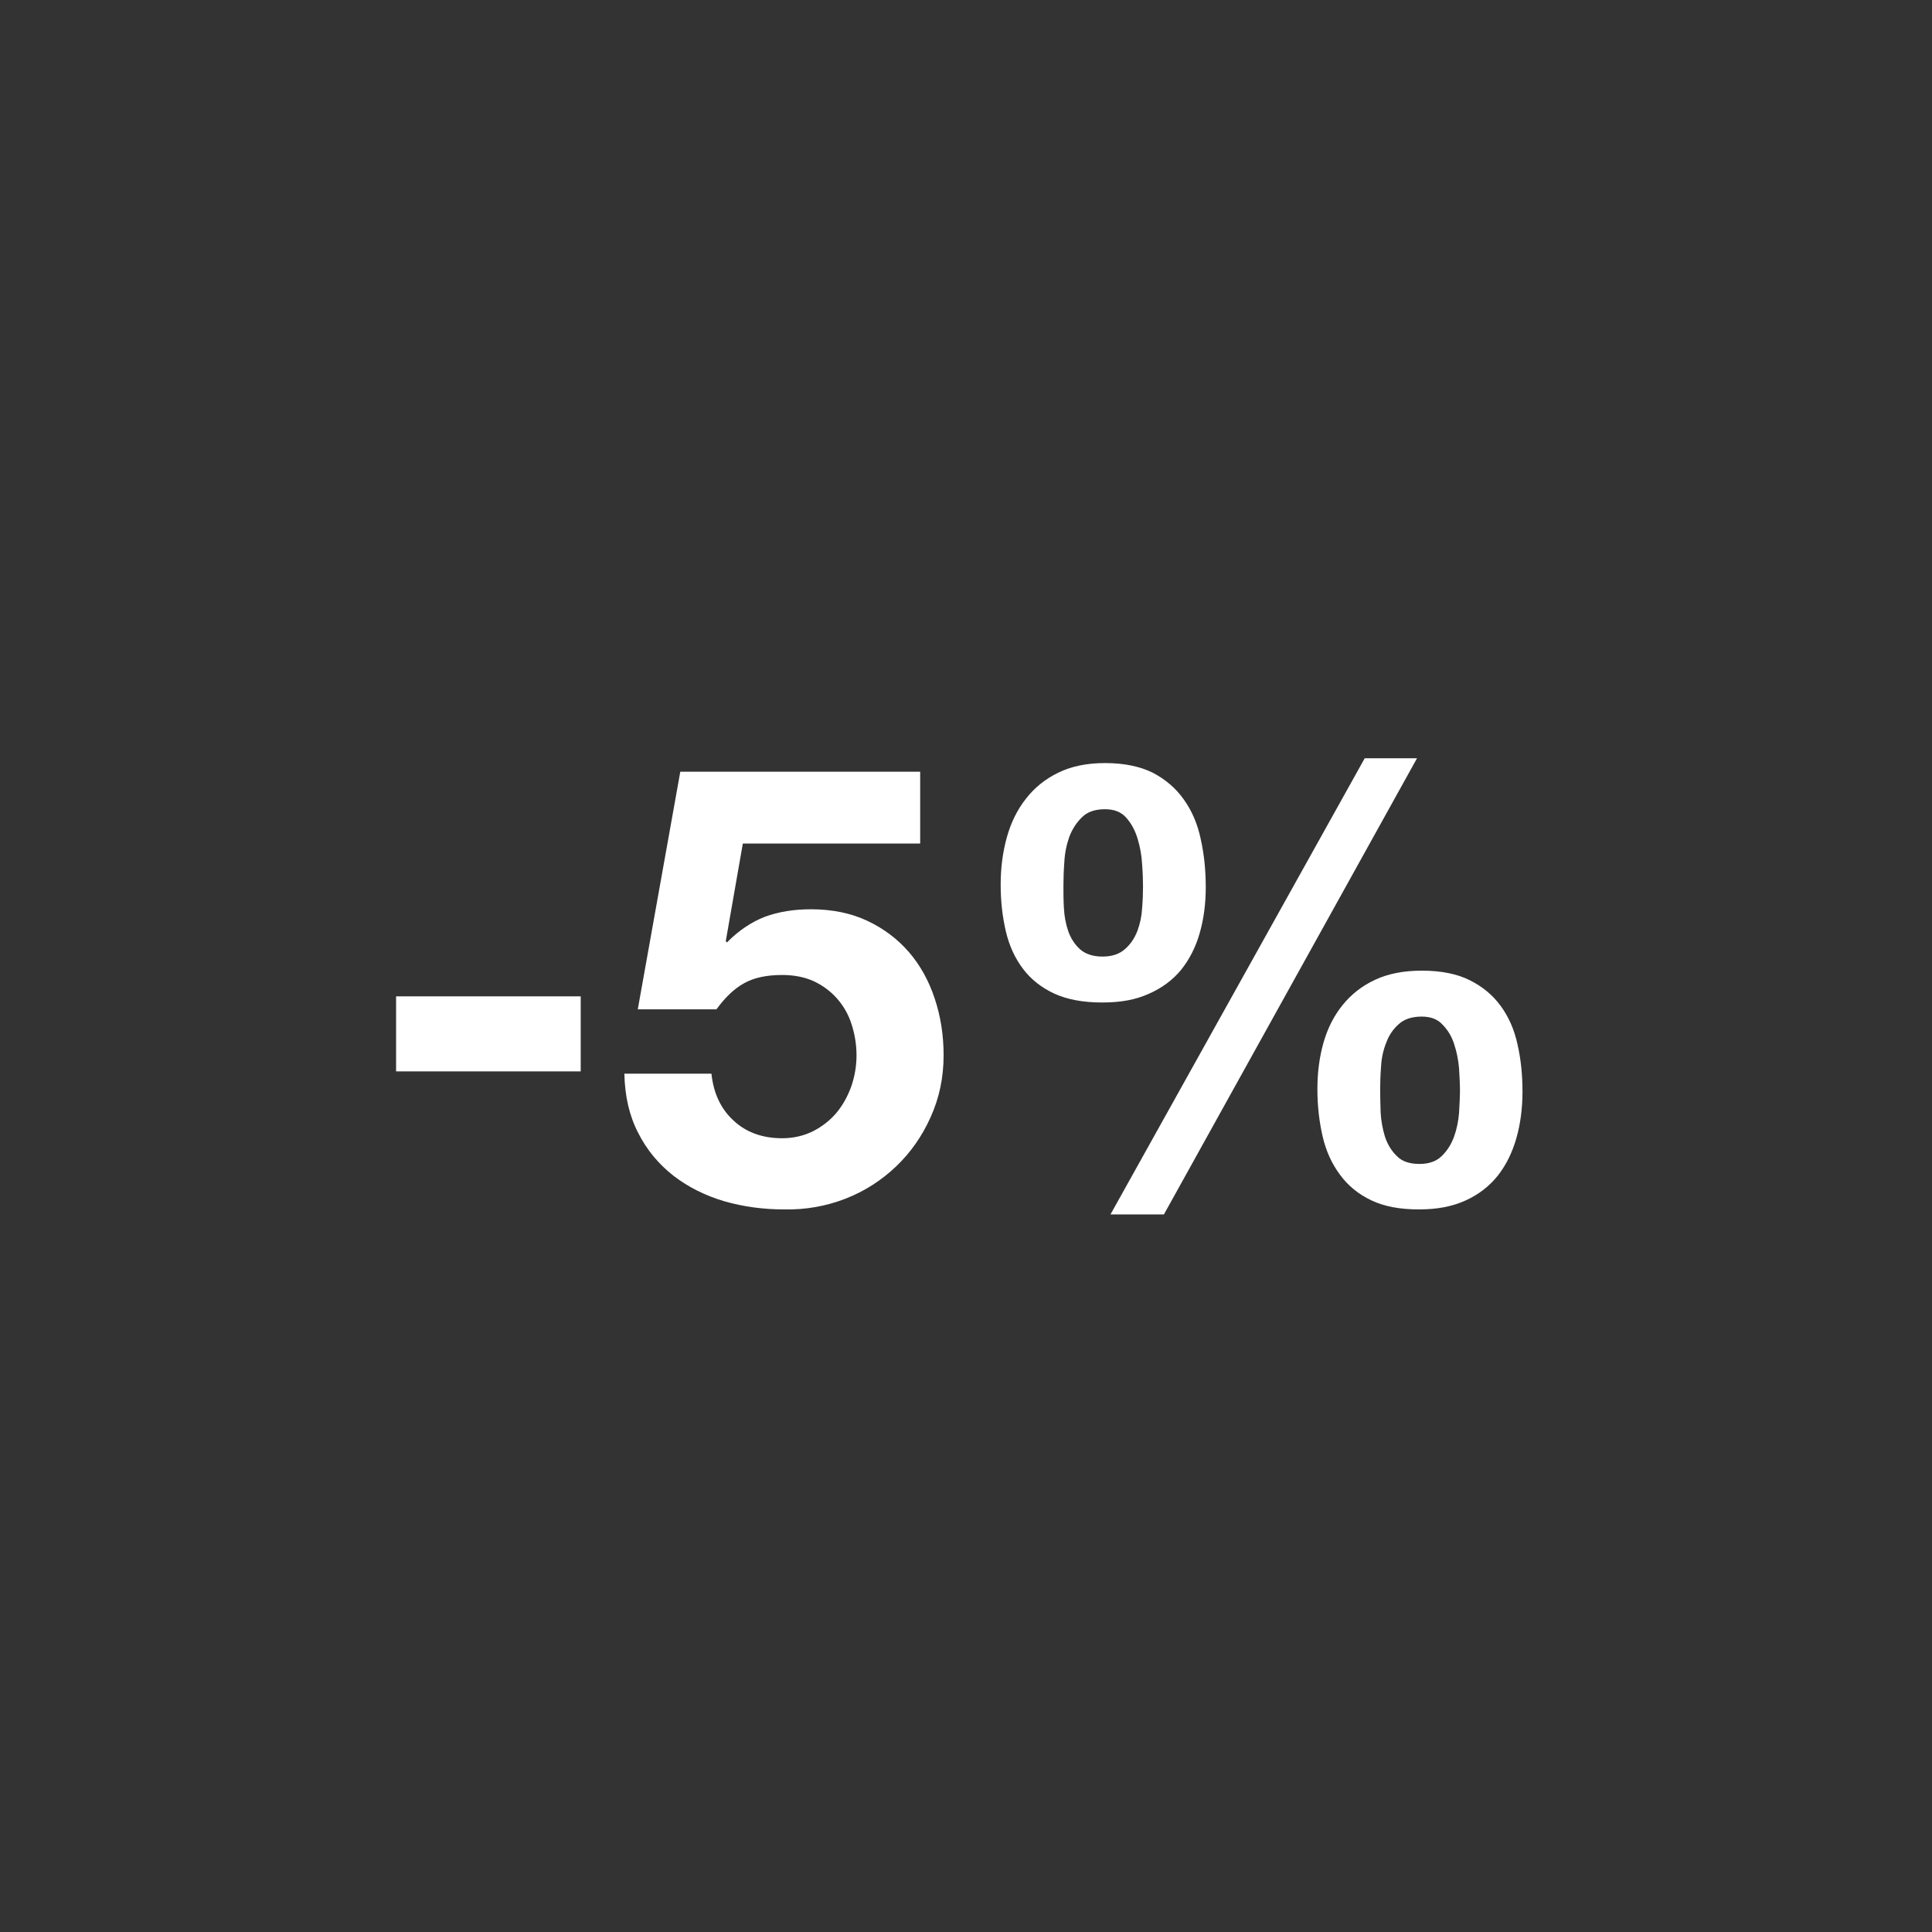
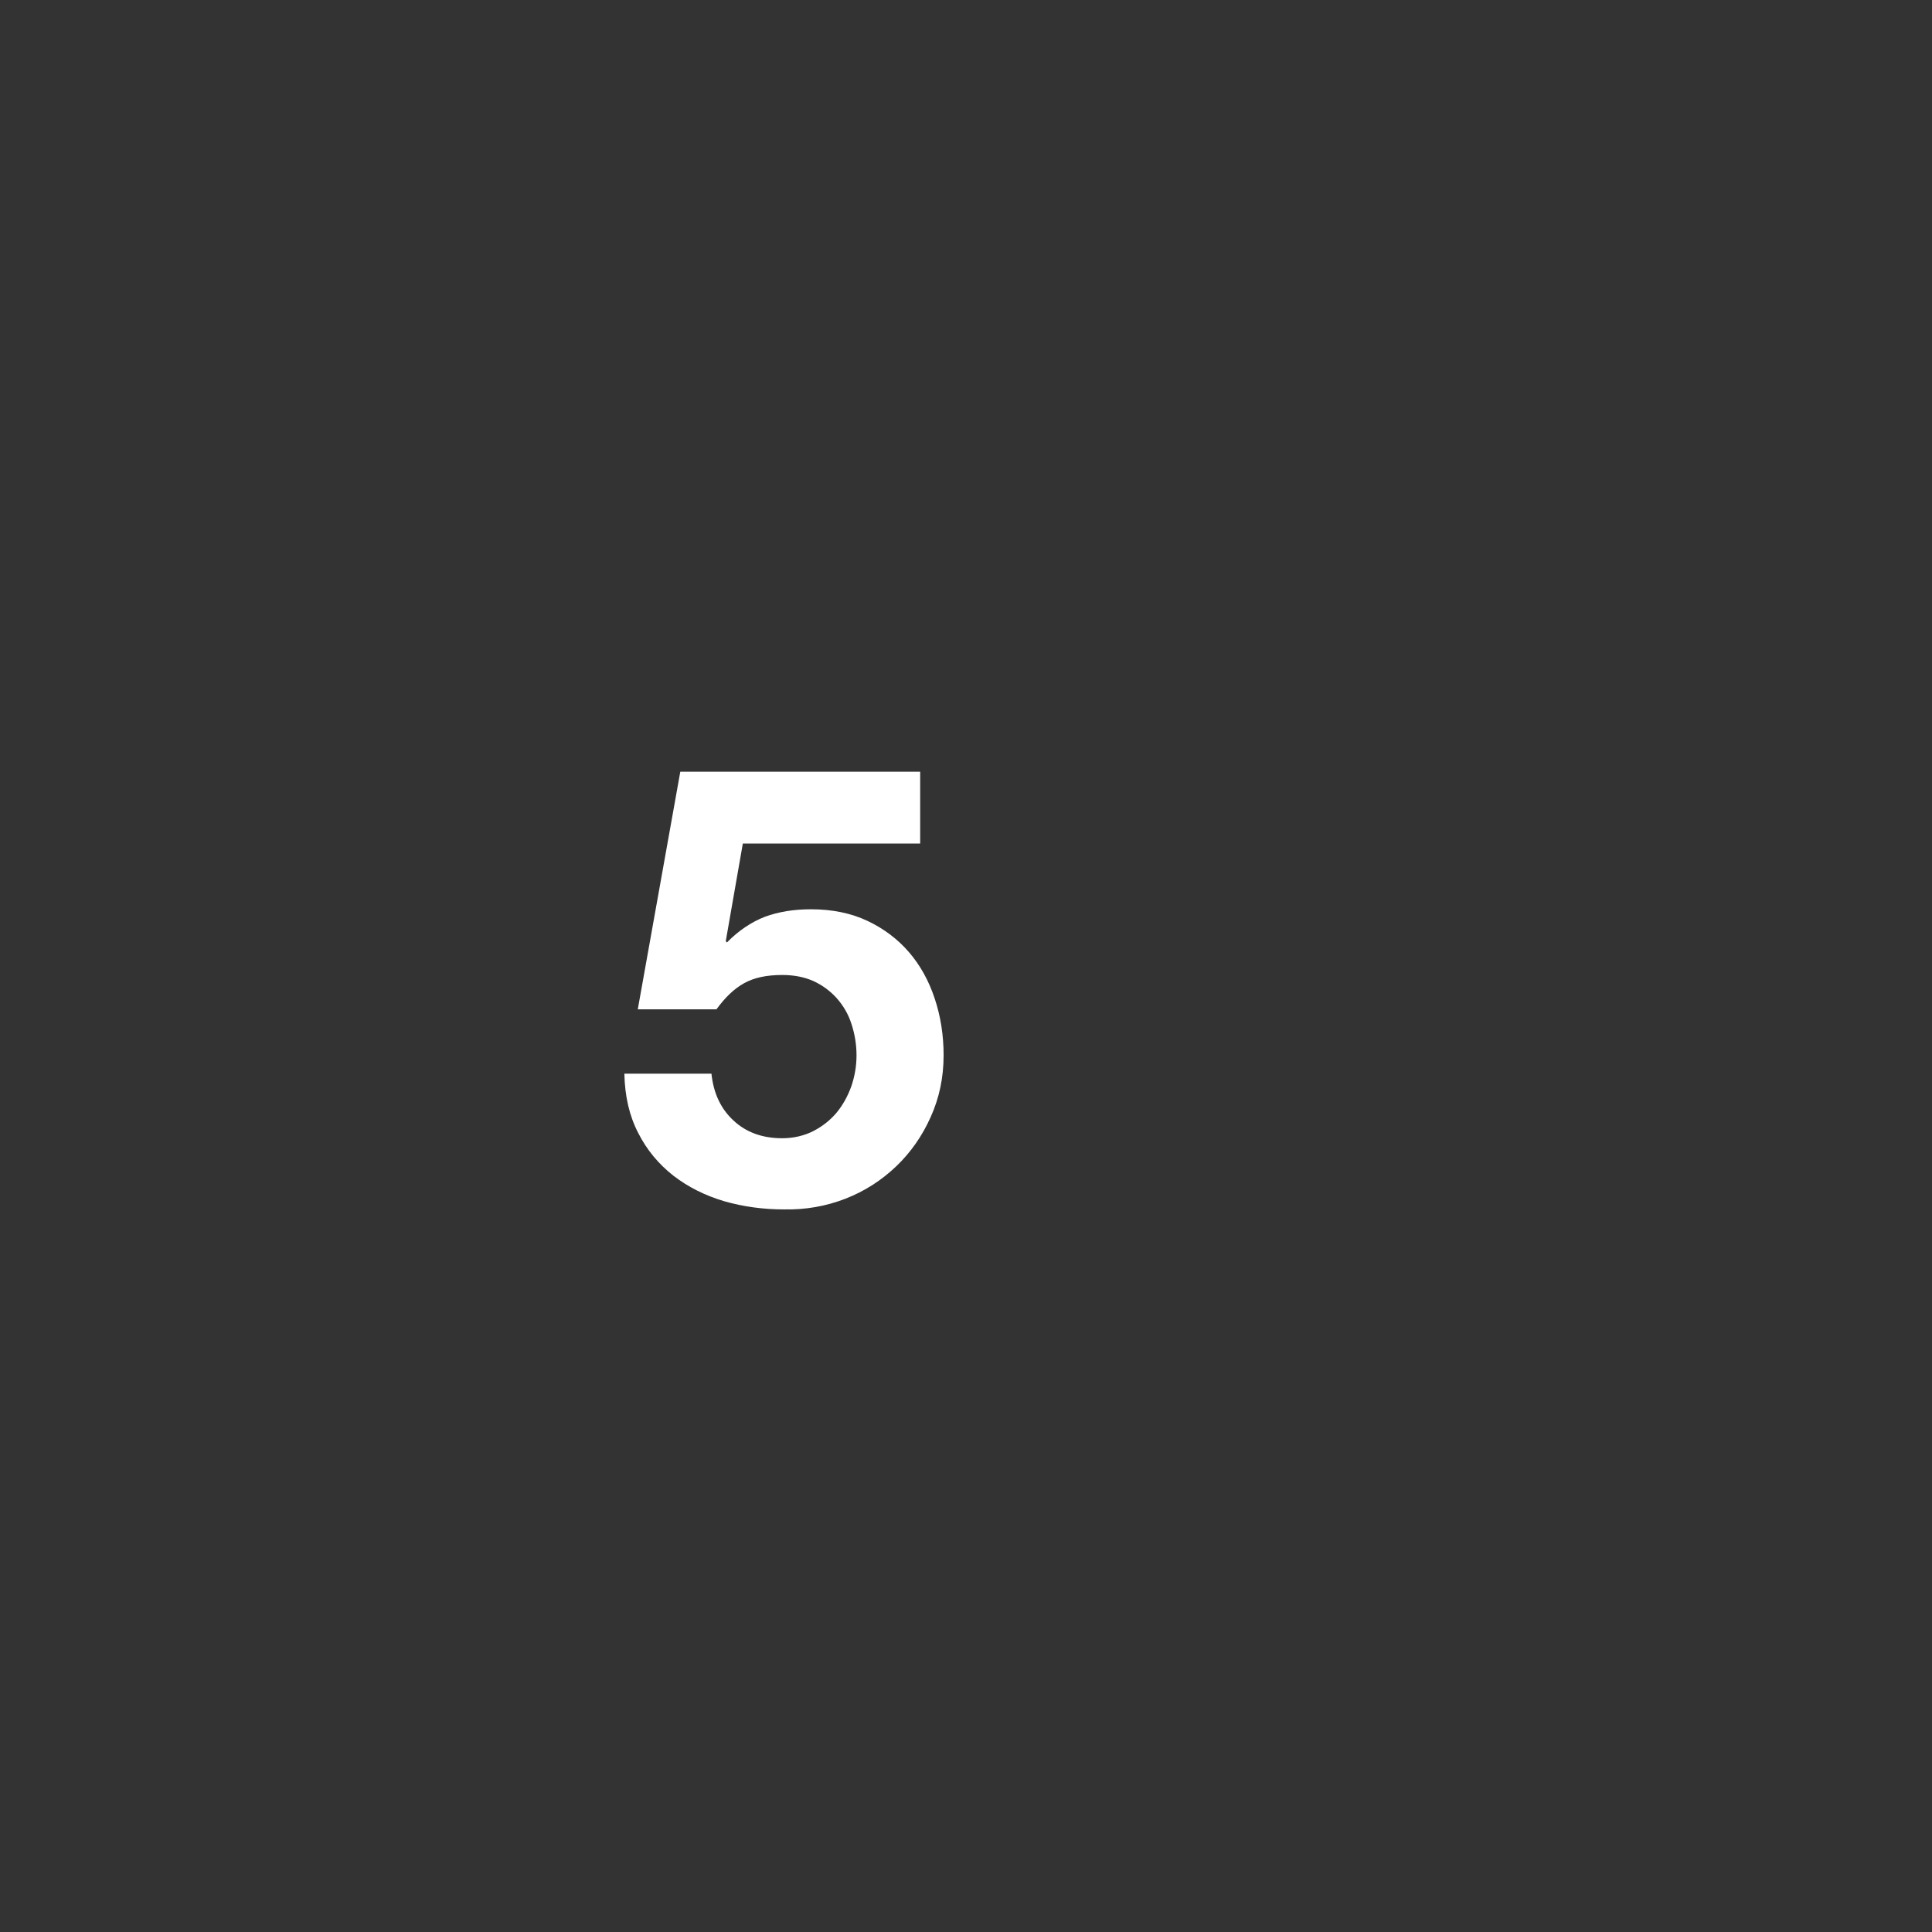
<svg xmlns="http://www.w3.org/2000/svg" id="Layer_1" data-name="Layer 1" viewBox="0 0 84.97 84.97">
  <rect x="0" y="0" width="84.97" height="84.97" fill="#333333" stroke="none" />
  <defs>
    <style>
      .cls-1 {
        fill: #fff;
      }
    </style>
  </defs>
-   <path class="cls-1" d="M17.42,43.82v3.3h8.12v-3.3h-8.12Z" />
  <path class="cls-1" d="M41.11,43.92c-.26-.79-.64-1.47-1.13-2.04-.5-.58-1.11-1.04-1.83-1.38-.72-.34-1.55-.51-2.48-.51-.76,0-1.43.11-2.03.33-.59.23-1.15.6-1.67,1.13l-.05-.06.75-4.29h7.8v-3.16h-10.55l-1.87,10.45h3.46c.38-.52.78-.91,1.22-1.15.43-.24.98-.36,1.67-.36.52,0,.98.09,1.38.27.39.18.73.43,1.02.75.29.33.51.7.65,1.14.14.43.22.89.22,1.37s-.08.93-.23,1.37c-.16.44-.37.82-.65,1.16-.28.33-.62.6-1.03.81-.4.2-.86.31-1.36.31-.87,0-1.58-.26-2.13-.77-.56-.51-.89-1.2-.98-2.07h-3.83c.02.99.22,1.86.61,2.61.38.75.9,1.37,1.55,1.88.65.5,1.39.87,2.23,1.12.84.24,1.71.36,2.63.36.95.02,1.85-.14,2.7-.47.85-.33,1.59-.81,2.23-1.42.64-.61,1.15-1.34,1.52-2.17.38-.84.57-1.74.57-2.72,0-.88-.13-1.71-.39-2.49Z" />
-   <path class="cls-1" d="M52.81,36.91c-.14-.67-.39-1.25-.74-1.74-.35-.5-.81-.89-1.36-1.18-.56-.28-1.26-.43-2.11-.43-.79,0-1.48.14-2.05.42-.58.28-1.05.66-1.43,1.15-.38.48-.66,1.05-.84,1.7s-.27,1.34-.27,2.08.08,1.42.23,2.06c.15.64.41,1.19.76,1.65.35.46.81.82,1.37,1.08.57.26,1.27.39,2.1.39s1.47-.12,2.05-.38c.57-.25,1.05-.6,1.42-1.05.36-.45.64-.98.82-1.61.18-.62.27-1.3.27-2.03s-.07-1.44-.22-2.11ZM50.23,39.95c-.02.35-.09.68-.21,1-.12.31-.3.58-.54.79-.25.22-.57.33-.99.33s-.76-.11-1-.33c-.23-.21-.4-.48-.51-.79-.11-.32-.17-.66-.19-1.02-.02-.36-.02-.68-.02-.97s.01-.66.04-1.05c.02-.4.1-.77.22-1.11.13-.34.32-.63.56-.86.24-.24.58-.35,1.01-.35.4,0,.71.12.93.37.23.26.39.56.5.92.11.36.18.74.2,1.12.03.39.04.72.04.99,0,.29-.01.61-.04.96ZM60.02,33.35l-11.18,20.06h2.35l11.13-20.06h-2.3ZM66.74,45.93c-.14-.65-.39-1.21-.74-1.69-.35-.48-.8-.85-1.36-1.13-.56-.28-1.26-.42-2.11-.42-.79,0-1.47.13-2.05.4-.58.27-1.05.64-1.43,1.11-.38.47-.66,1.02-.84,1.65s-.27,1.31-.27,2.05.08,1.43.23,2.08c.15.65.41,1.21.76,1.68.35.48.81.86,1.38,1.13.56.27,1.26.4,2.09.4s1.47-.13,2.05-.39c.58-.26,1.05-.63,1.42-1.09.37-.47.64-1.02.82-1.65s.27-1.32.27-2.05-.07-1.43-.22-2.08ZM64.17,48.94c-.03.37-.1.72-.22,1.05-.12.33-.3.62-.54.85-.24.24-.57.35-.98.35-.44,0-.77-.11-1-.35-.24-.23-.41-.52-.52-.85-.1-.33-.17-.69-.19-1.07-.01-.37-.02-.71-.02-.99,0-.31.01-.65.04-1.03.02-.38.1-.73.23-1.05.12-.33.31-.6.55-.81.24-.22.58-.33,1.01-.33.4,0,.71.12.93.37.23.24.4.53.5.86.11.33.18.69.21,1.05.02.37.04.69.04.96,0,.29-.02.62-.04.99Z" />
</svg>